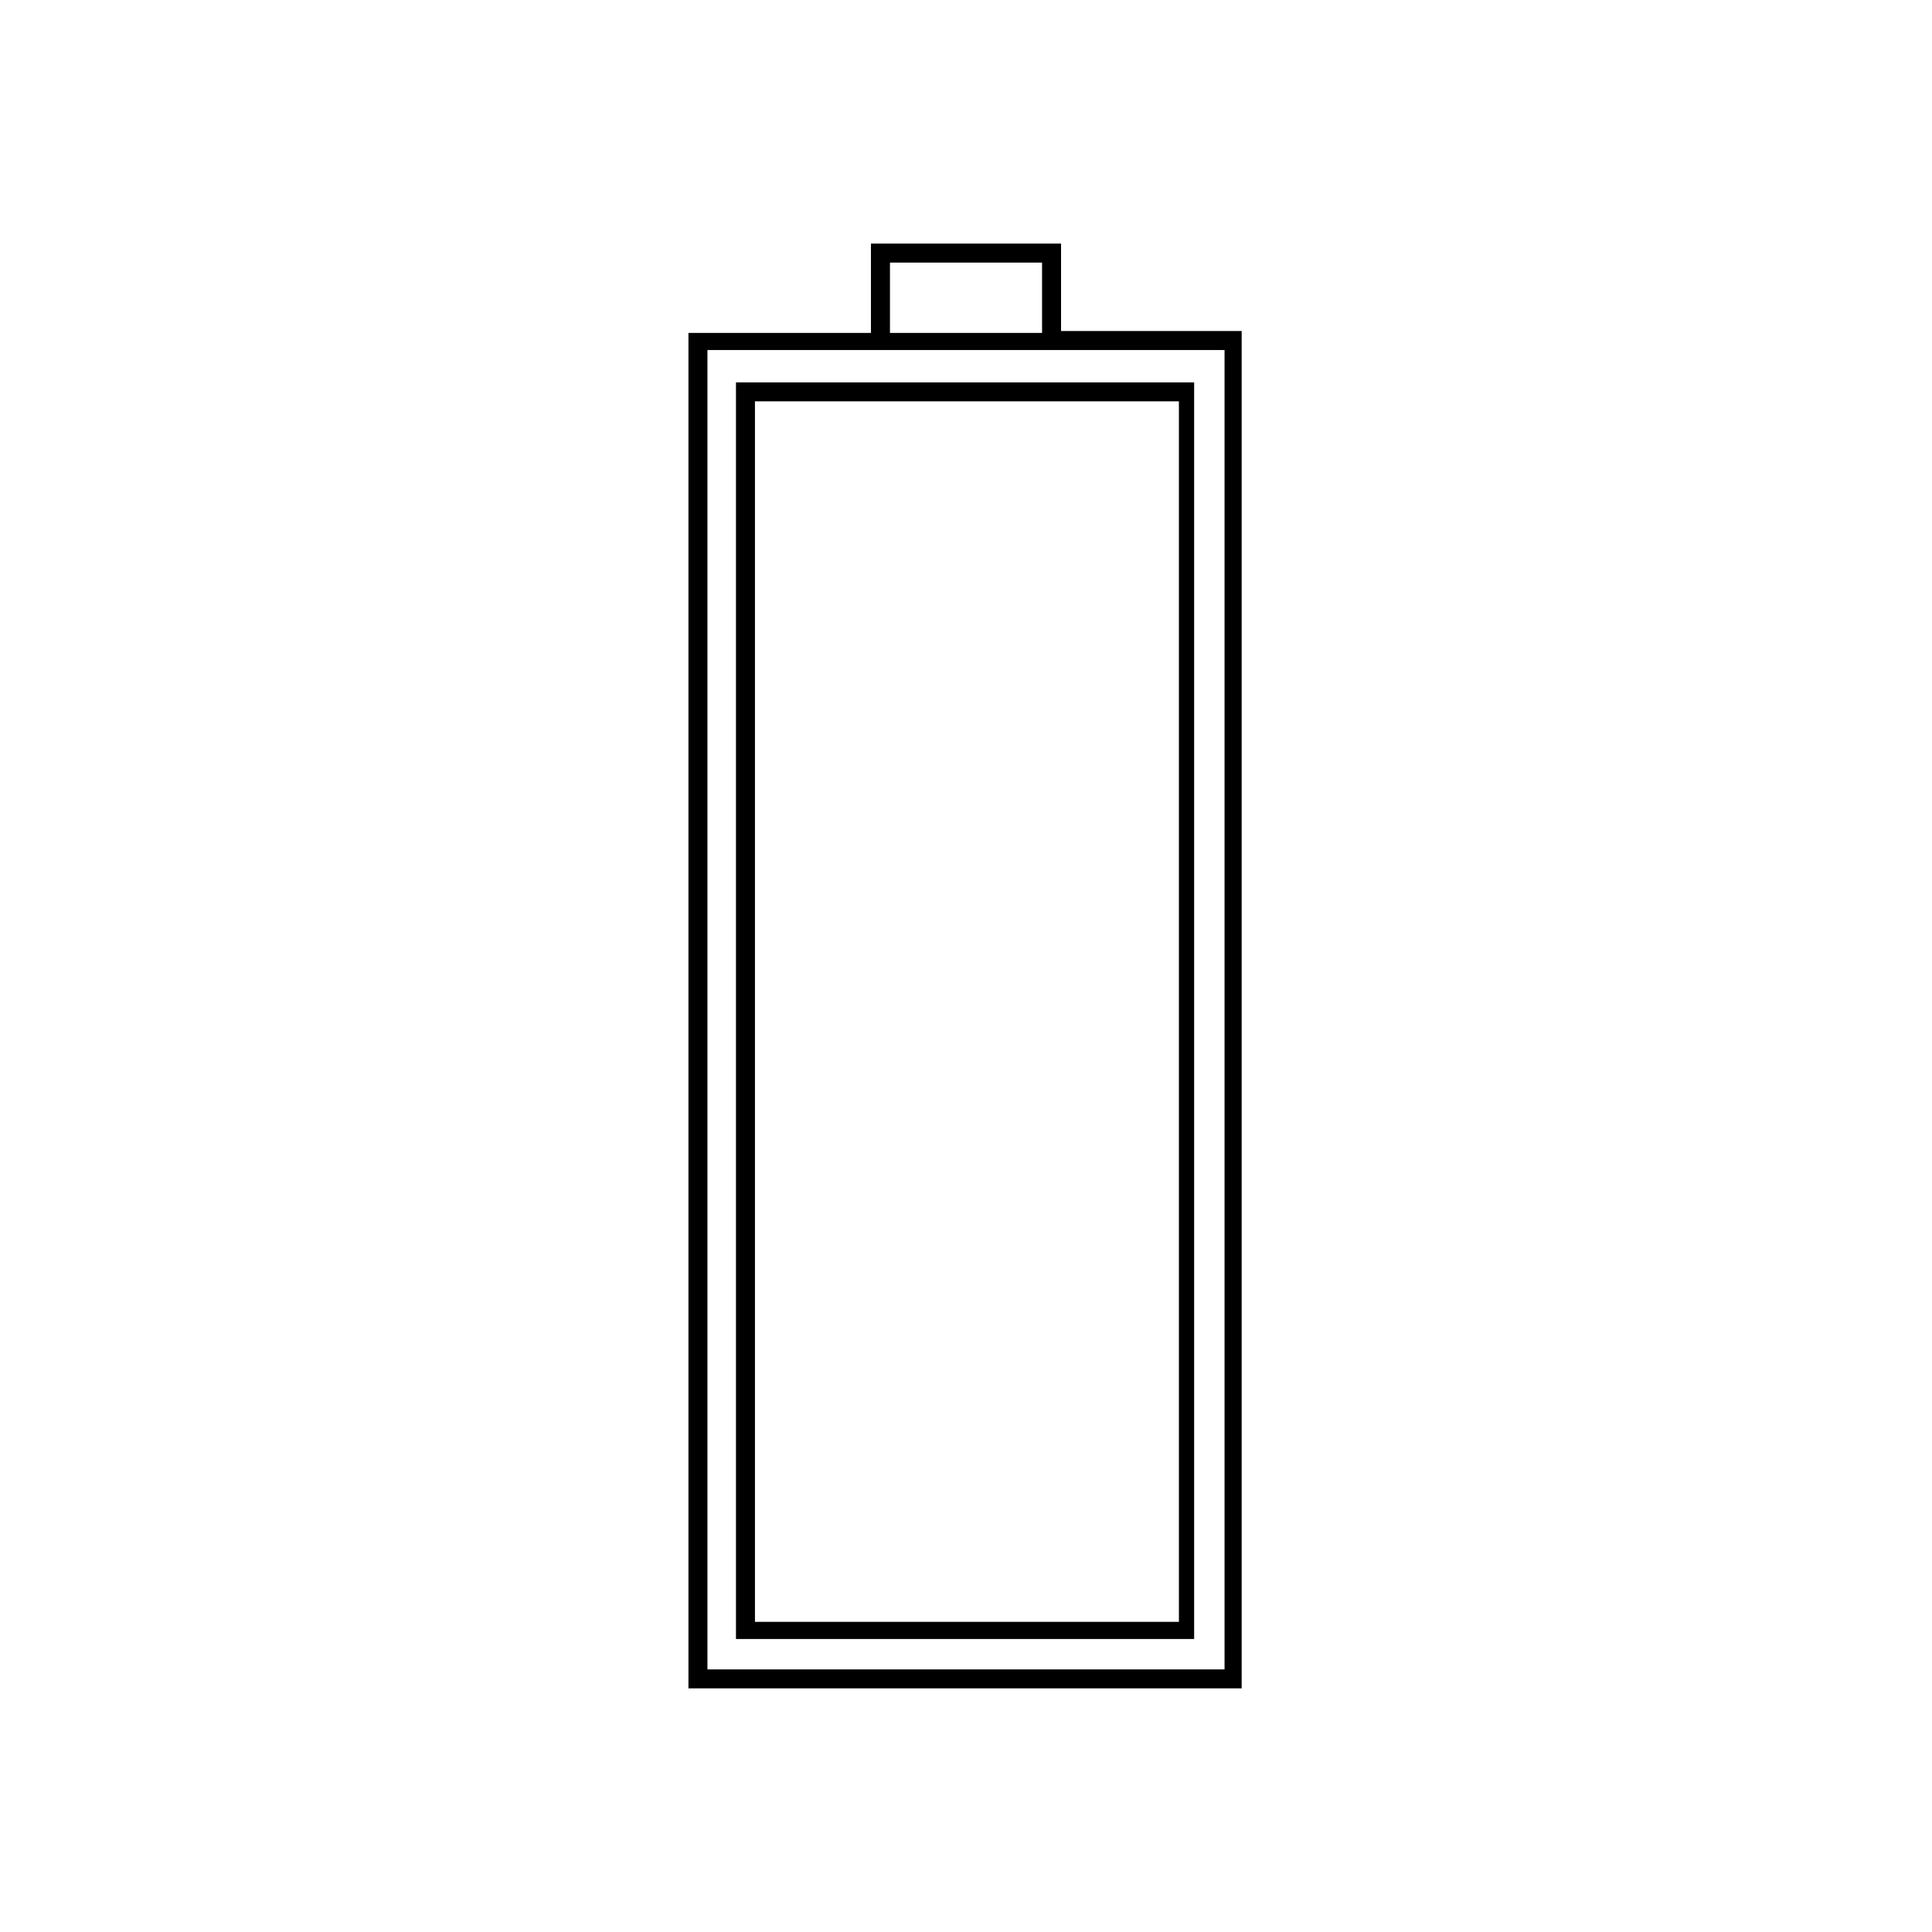
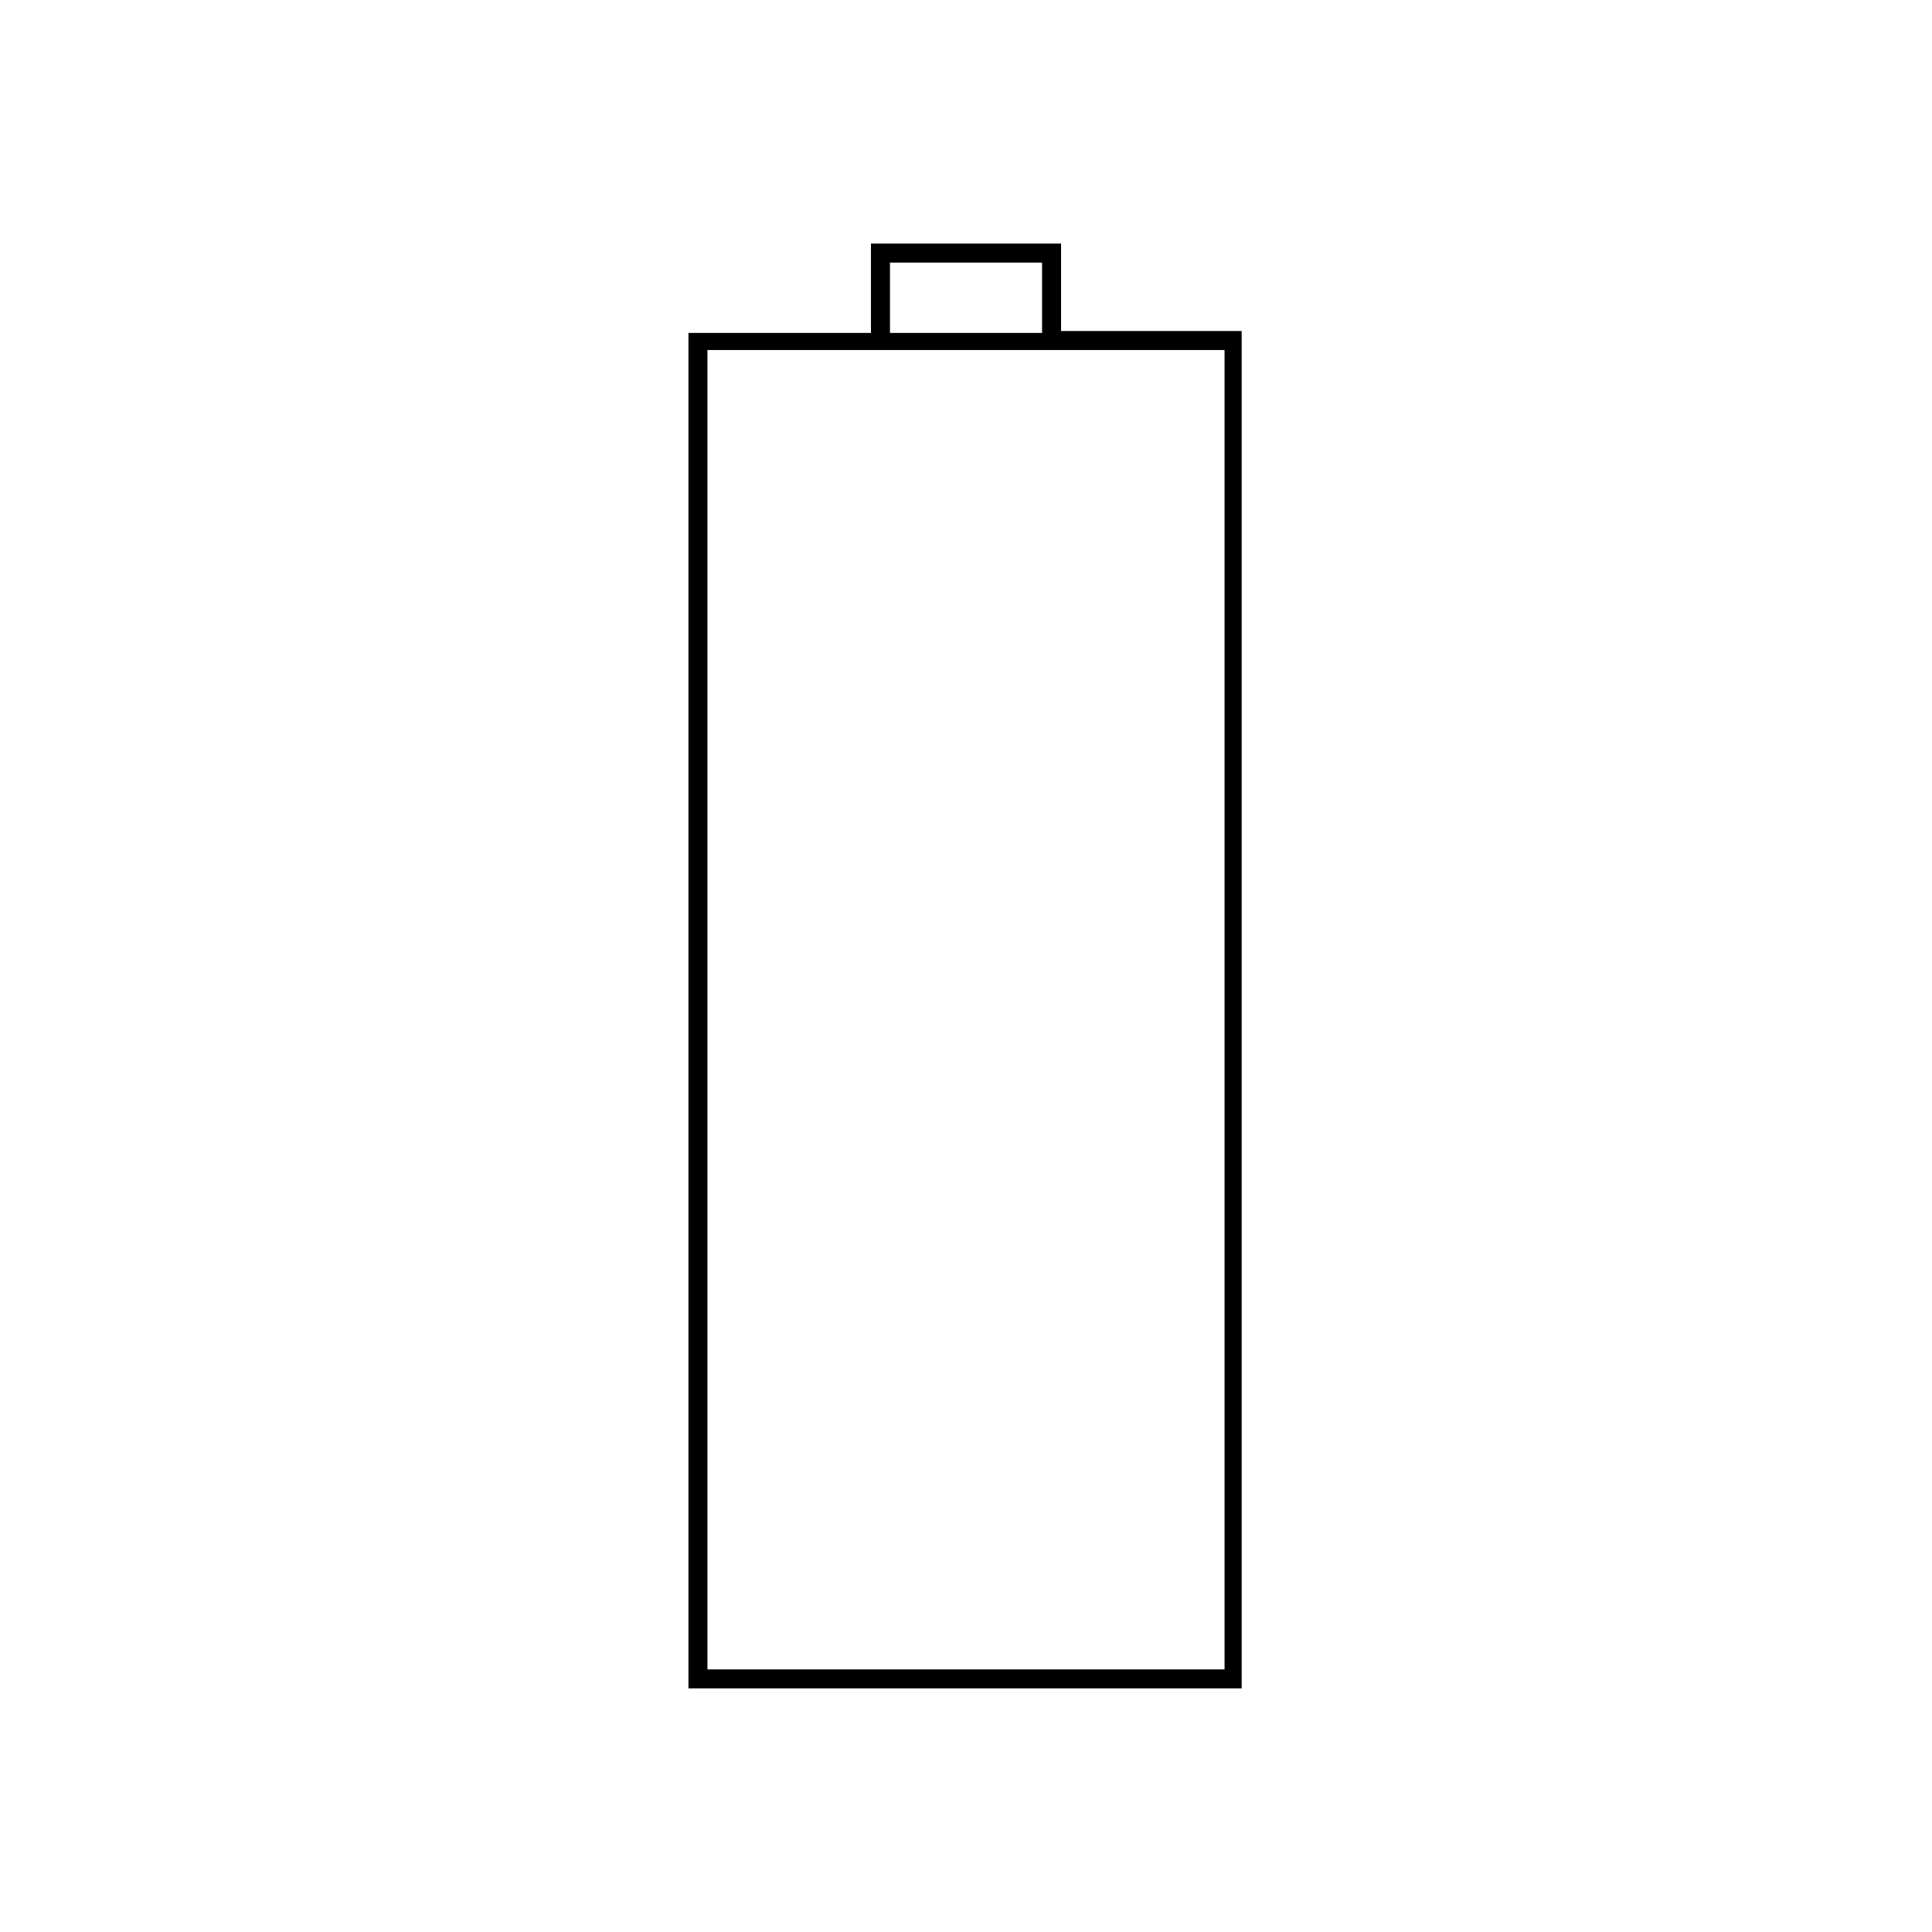
<svg xmlns="http://www.w3.org/2000/svg" fill="#000000" width="800px" height="800px" version="1.1" viewBox="144 144 512 512">
  <g>
-     <path d="m460.96 245.33h-121.92v333.02h121.42v-333.02zm-5.039 328.48h-111.85v-323.45h112.35l0.004 323.45z" />
    <path d="m425.19 208.55h-50.379v23.68h-48.367v359.21h146.61v-359.72h-47.863zm-45.34 5.039h40.305v18.641h-40.305zm88.668 23.176v349.64h-137.04v-349.64z" />
  </g>
</svg>